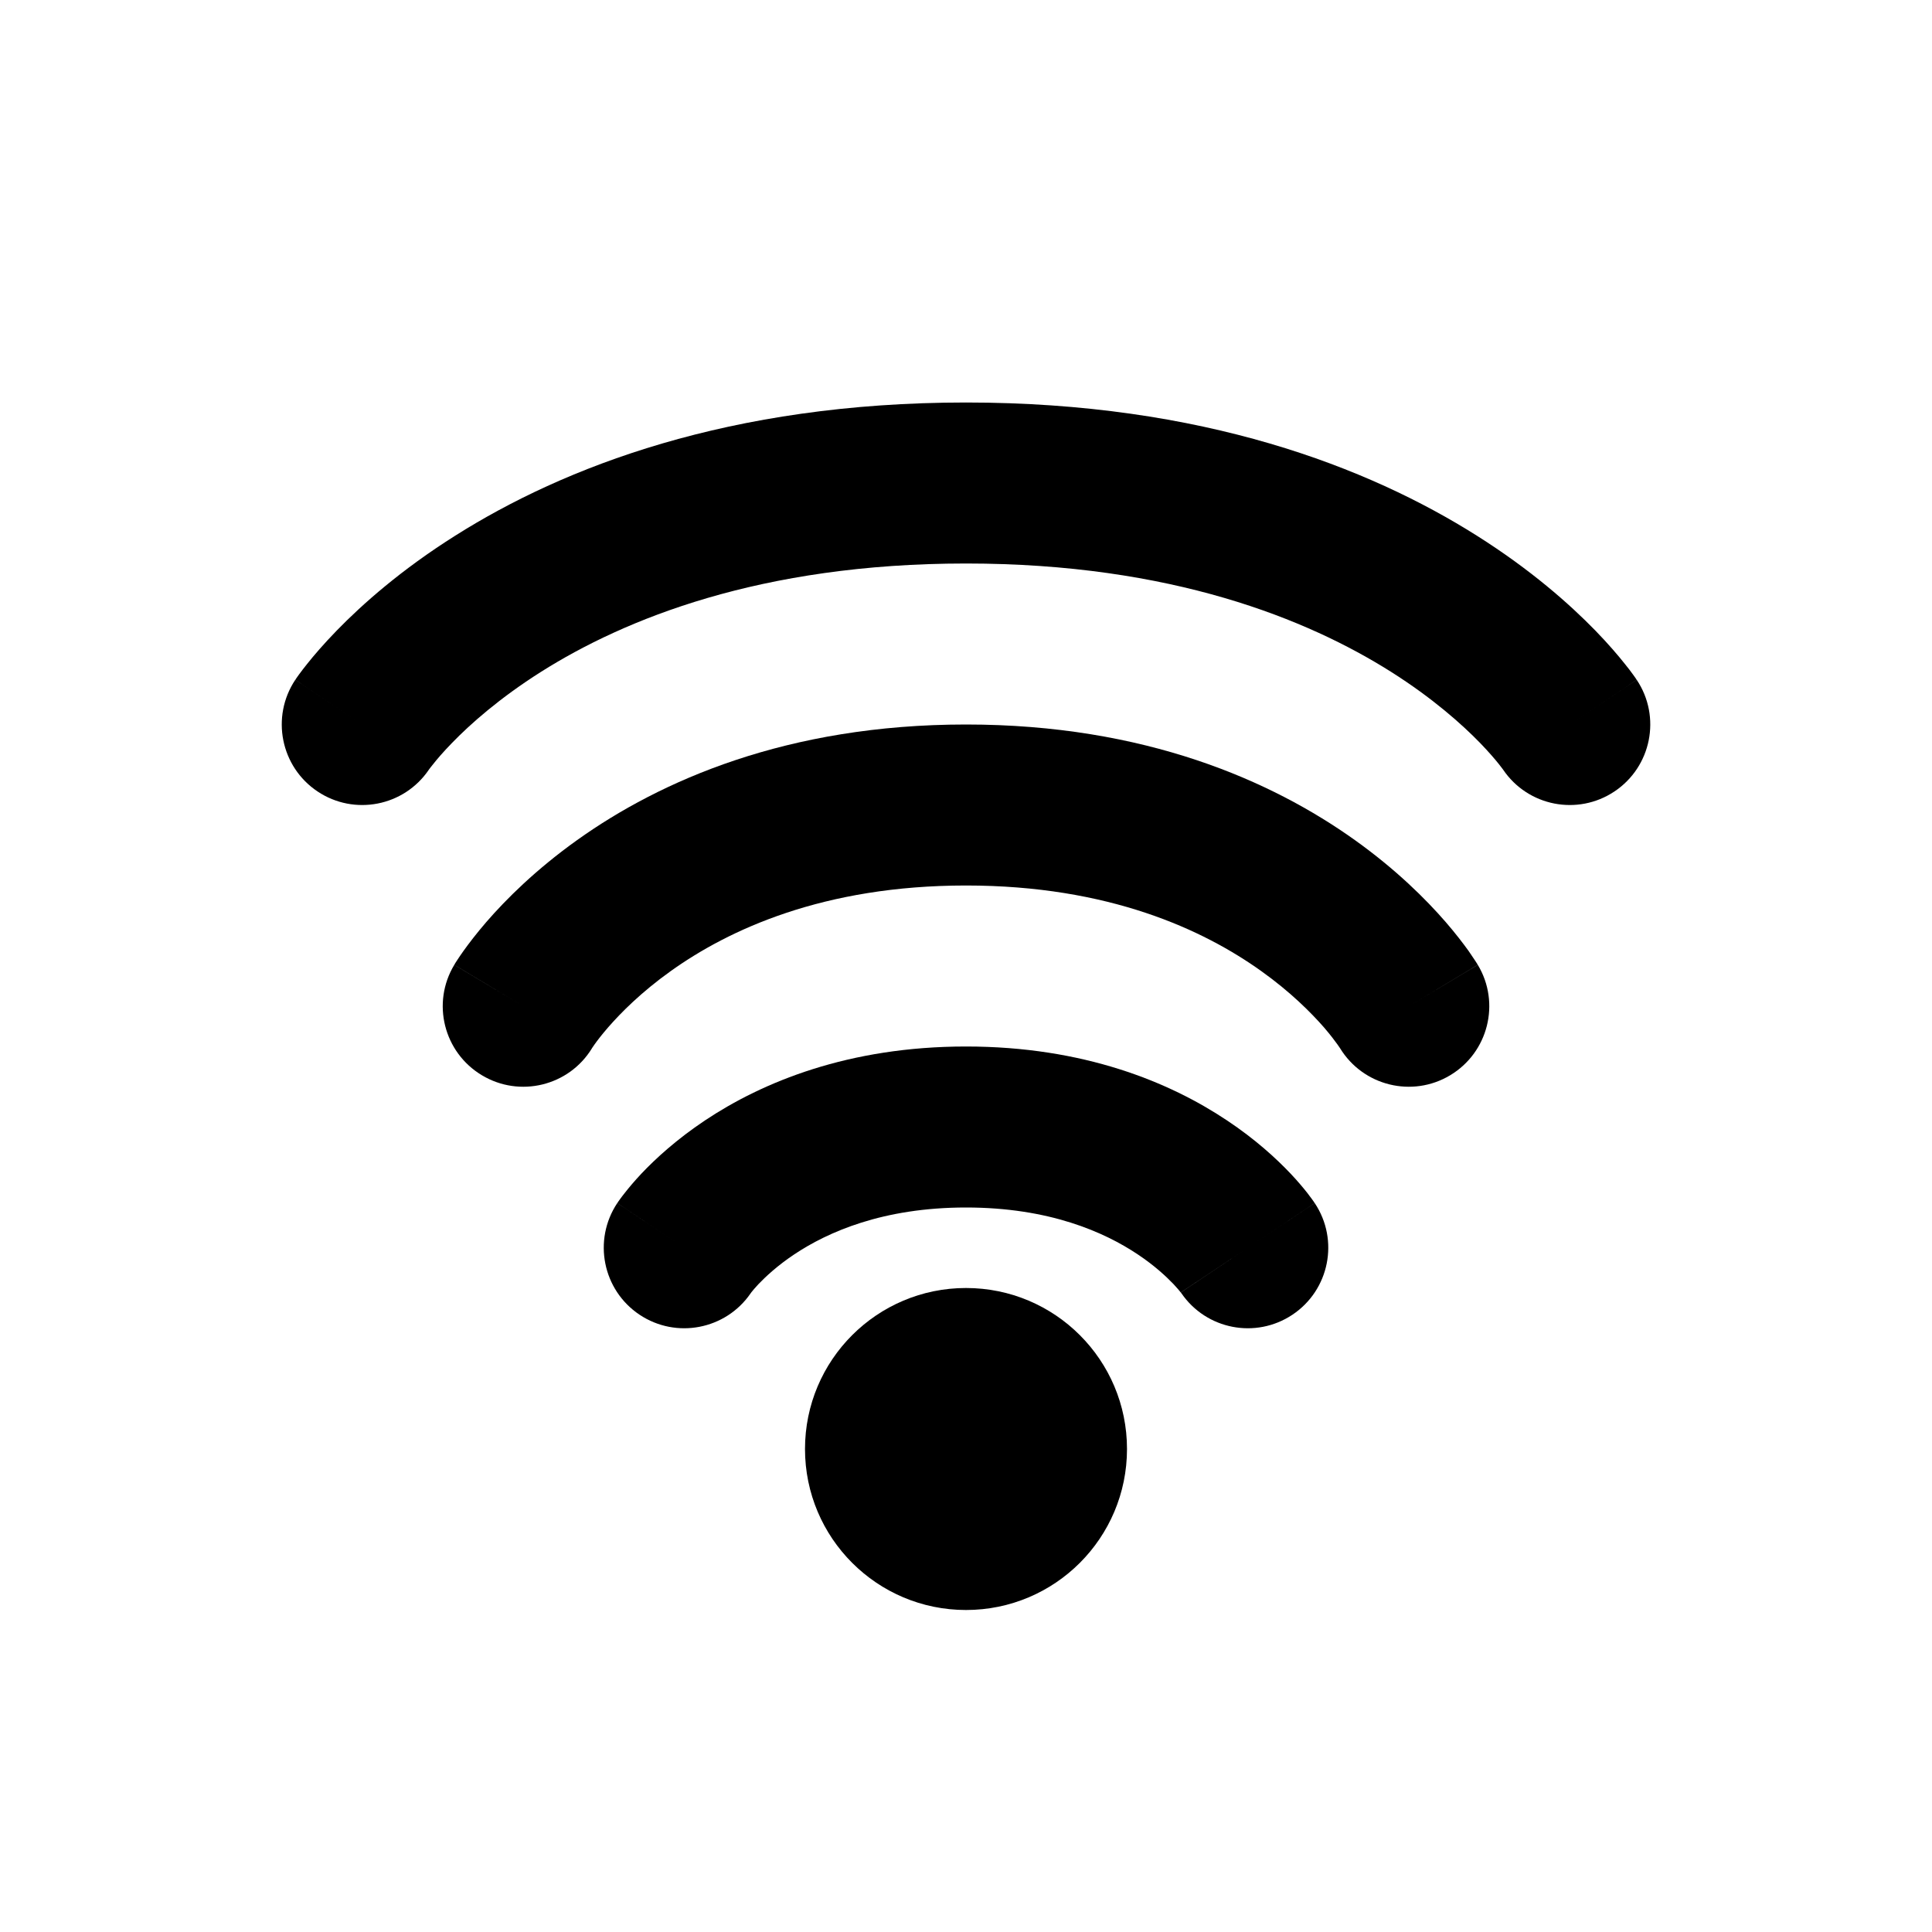
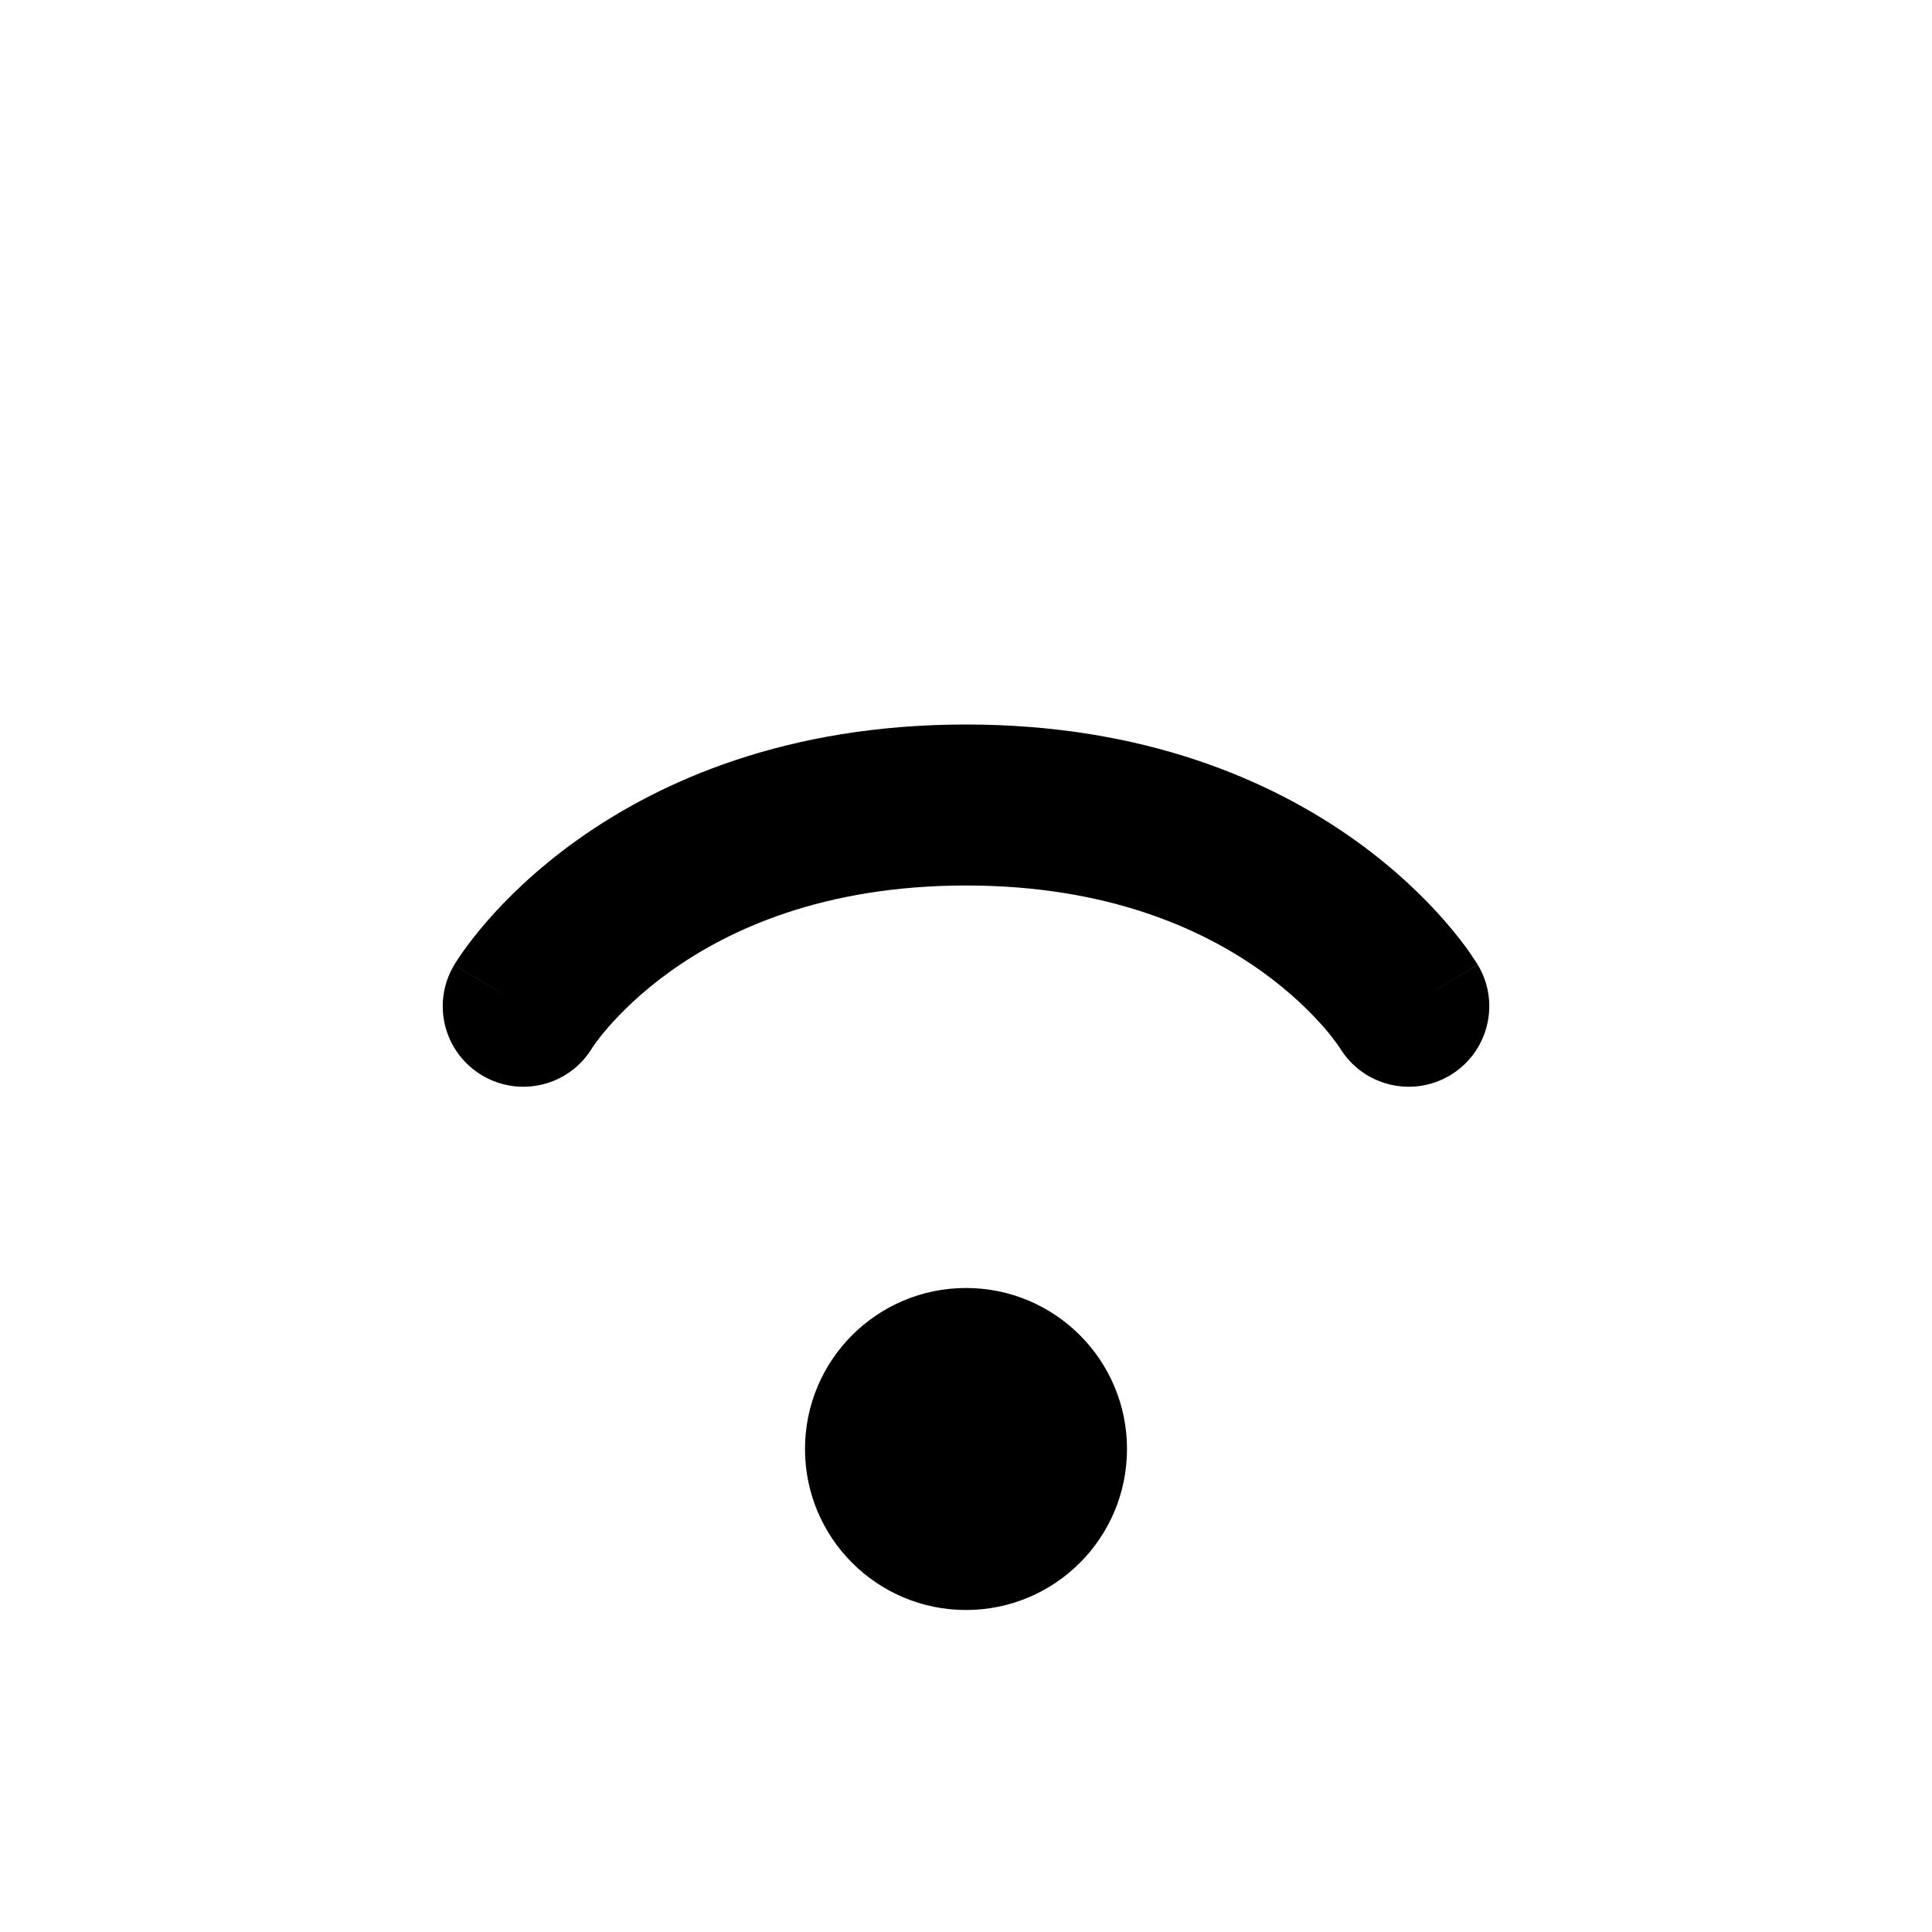
<svg xmlns="http://www.w3.org/2000/svg" width="24" height="24" viewBox="0 0 24 24" fill="none">
  <path d="M14 18C14 19.105 13.105 20 12 20C10.896 20 10 19.105 10 18C10 16.895 10.896 16 12 16C13.105 16 14 16.895 14 18Z" fill="black" />
-   <path fill-rule="evenodd" clip-rule="evenodd" d="M9.324 16.067C9.015 16.516 8.401 16.636 7.945 16.332C7.486 16.026 7.362 15.405 7.668 14.945L8.5 15.5C7.668 14.945 7.668 14.945 7.669 14.944L7.669 14.943L7.671 14.941L7.674 14.937L7.681 14.926C7.687 14.918 7.694 14.908 7.701 14.898C7.717 14.876 7.737 14.849 7.762 14.818C7.811 14.755 7.88 14.673 7.968 14.579C8.146 14.391 8.406 14.153 8.758 13.918C9.471 13.443 10.537 13 12 13C13.464 13 14.53 13.443 15.242 13.918C15.595 14.153 15.854 14.391 16.032 14.579C16.121 14.673 16.189 14.755 16.239 14.818C16.263 14.849 16.283 14.876 16.299 14.898C16.307 14.908 16.313 14.918 16.319 14.926L16.326 14.937L16.329 14.941L16.331 14.943L16.331 14.944C16.332 14.945 16.332 14.945 15.509 15.494L16.332 14.945C16.639 15.405 16.514 16.026 16.055 16.332C15.599 16.636 14.986 16.516 14.677 16.067C14.675 16.065 14.671 16.06 14.666 16.053C14.651 16.034 14.622 15.999 14.578 15.952C14.489 15.859 14.343 15.722 14.133 15.582C13.721 15.307 13.037 15 12 15C10.964 15 10.28 15.307 9.867 15.582C9.657 15.722 9.511 15.859 9.422 15.952C9.378 15.999 9.349 16.034 9.334 16.053C9.329 16.06 9.325 16.065 9.324 16.067ZM14.669 16.056C14.669 16.056 14.669 16.056 14.669 16.056C14.669 16.056 14.668 16.055 14.668 16.055L15.5 15.5C14.668 16.055 14.669 16.056 14.669 16.056Z" fill="black" />
  <path fill-rule="evenodd" clip-rule="evenodd" d="M7.353 13.023C7.067 13.49 6.457 13.64 5.986 13.357C5.512 13.073 5.358 12.459 5.643 11.986L6.5 12.5C5.643 11.986 5.643 11.985 5.643 11.985L5.644 11.983L5.645 11.981L5.649 11.976L5.657 11.962C5.663 11.952 5.671 11.94 5.681 11.925C5.7 11.896 5.726 11.857 5.759 11.811C5.824 11.72 5.918 11.597 6.041 11.454C6.288 11.169 6.658 10.801 7.169 10.436C8.2 9.7 9.776 9 12 9C14.225 9 15.8 9.7 16.831 10.436C17.342 10.801 17.712 11.169 17.959 11.454C18.083 11.597 18.176 11.72 18.242 11.811C18.274 11.857 18.3 11.896 18.319 11.925C18.329 11.94 18.337 11.952 18.343 11.962L18.352 11.976L18.355 11.981L18.356 11.983L18.357 11.985C18.357 11.985 18.358 11.986 17.5 12.5L18.358 11.986C18.642 12.459 18.488 13.073 18.015 13.357C17.544 13.64 16.934 13.49 16.647 13.022C16.647 13.022 16.646 13.021 16.645 13.019C16.64 13.012 16.63 12.996 16.614 12.974C16.582 12.929 16.527 12.856 16.448 12.764C16.288 12.581 16.033 12.324 15.669 12.064C14.95 11.55 13.776 11 12 11C10.225 11 9.05 11.55 8.331 12.064C7.967 12.324 7.712 12.581 7.553 12.764C7.473 12.856 7.418 12.929 7.386 12.974C7.37 12.996 7.36 13.012 7.355 13.019C7.354 13.021 7.353 13.022 7.353 13.023Z" fill="black" />
-   <path fill-rule="evenodd" clip-rule="evenodd" d="M5.327 9.562C5.019 10.016 4.402 10.137 3.945 9.832C3.486 9.526 3.362 8.905 3.668 8.445L4.5 9C3.668 8.445 3.668 8.445 3.669 8.444L3.67 8.443L3.671 8.441L3.675 8.435L3.685 8.42C3.693 8.409 3.703 8.395 3.715 8.378C3.74 8.344 3.773 8.3 3.815 8.248C3.899 8.142 4.021 8 4.182 7.834C4.504 7.503 4.986 7.076 5.654 6.655C6.997 5.806 9.057 5 12 5C14.943 5 17.003 5.806 18.347 6.655C19.014 7.076 19.497 7.503 19.819 7.834C19.98 8 20.101 8.142 20.185 8.248C20.227 8.3 20.261 8.344 20.285 8.378C20.297 8.395 20.307 8.409 20.315 8.42L20.325 8.435L20.329 8.441L20.331 8.443L20.331 8.444C20.332 8.445 20.332 8.445 19.5 9L20.332 8.445C20.639 8.905 20.514 9.526 20.055 9.832C19.598 10.137 18.981 10.016 18.673 9.562L18.668 9.555C18.66 9.544 18.645 9.524 18.622 9.495C18.575 9.436 18.497 9.344 18.385 9.228C18.16 8.997 17.799 8.674 17.279 8.345C16.247 7.694 14.557 7 12 7C9.443 7 7.753 7.694 6.722 8.345C6.202 8.674 5.84 8.997 5.616 9.228C5.503 9.344 5.425 9.436 5.379 9.495C5.355 9.524 5.34 9.544 5.332 9.555L5.327 9.562Z" fill="black" />
</svg>